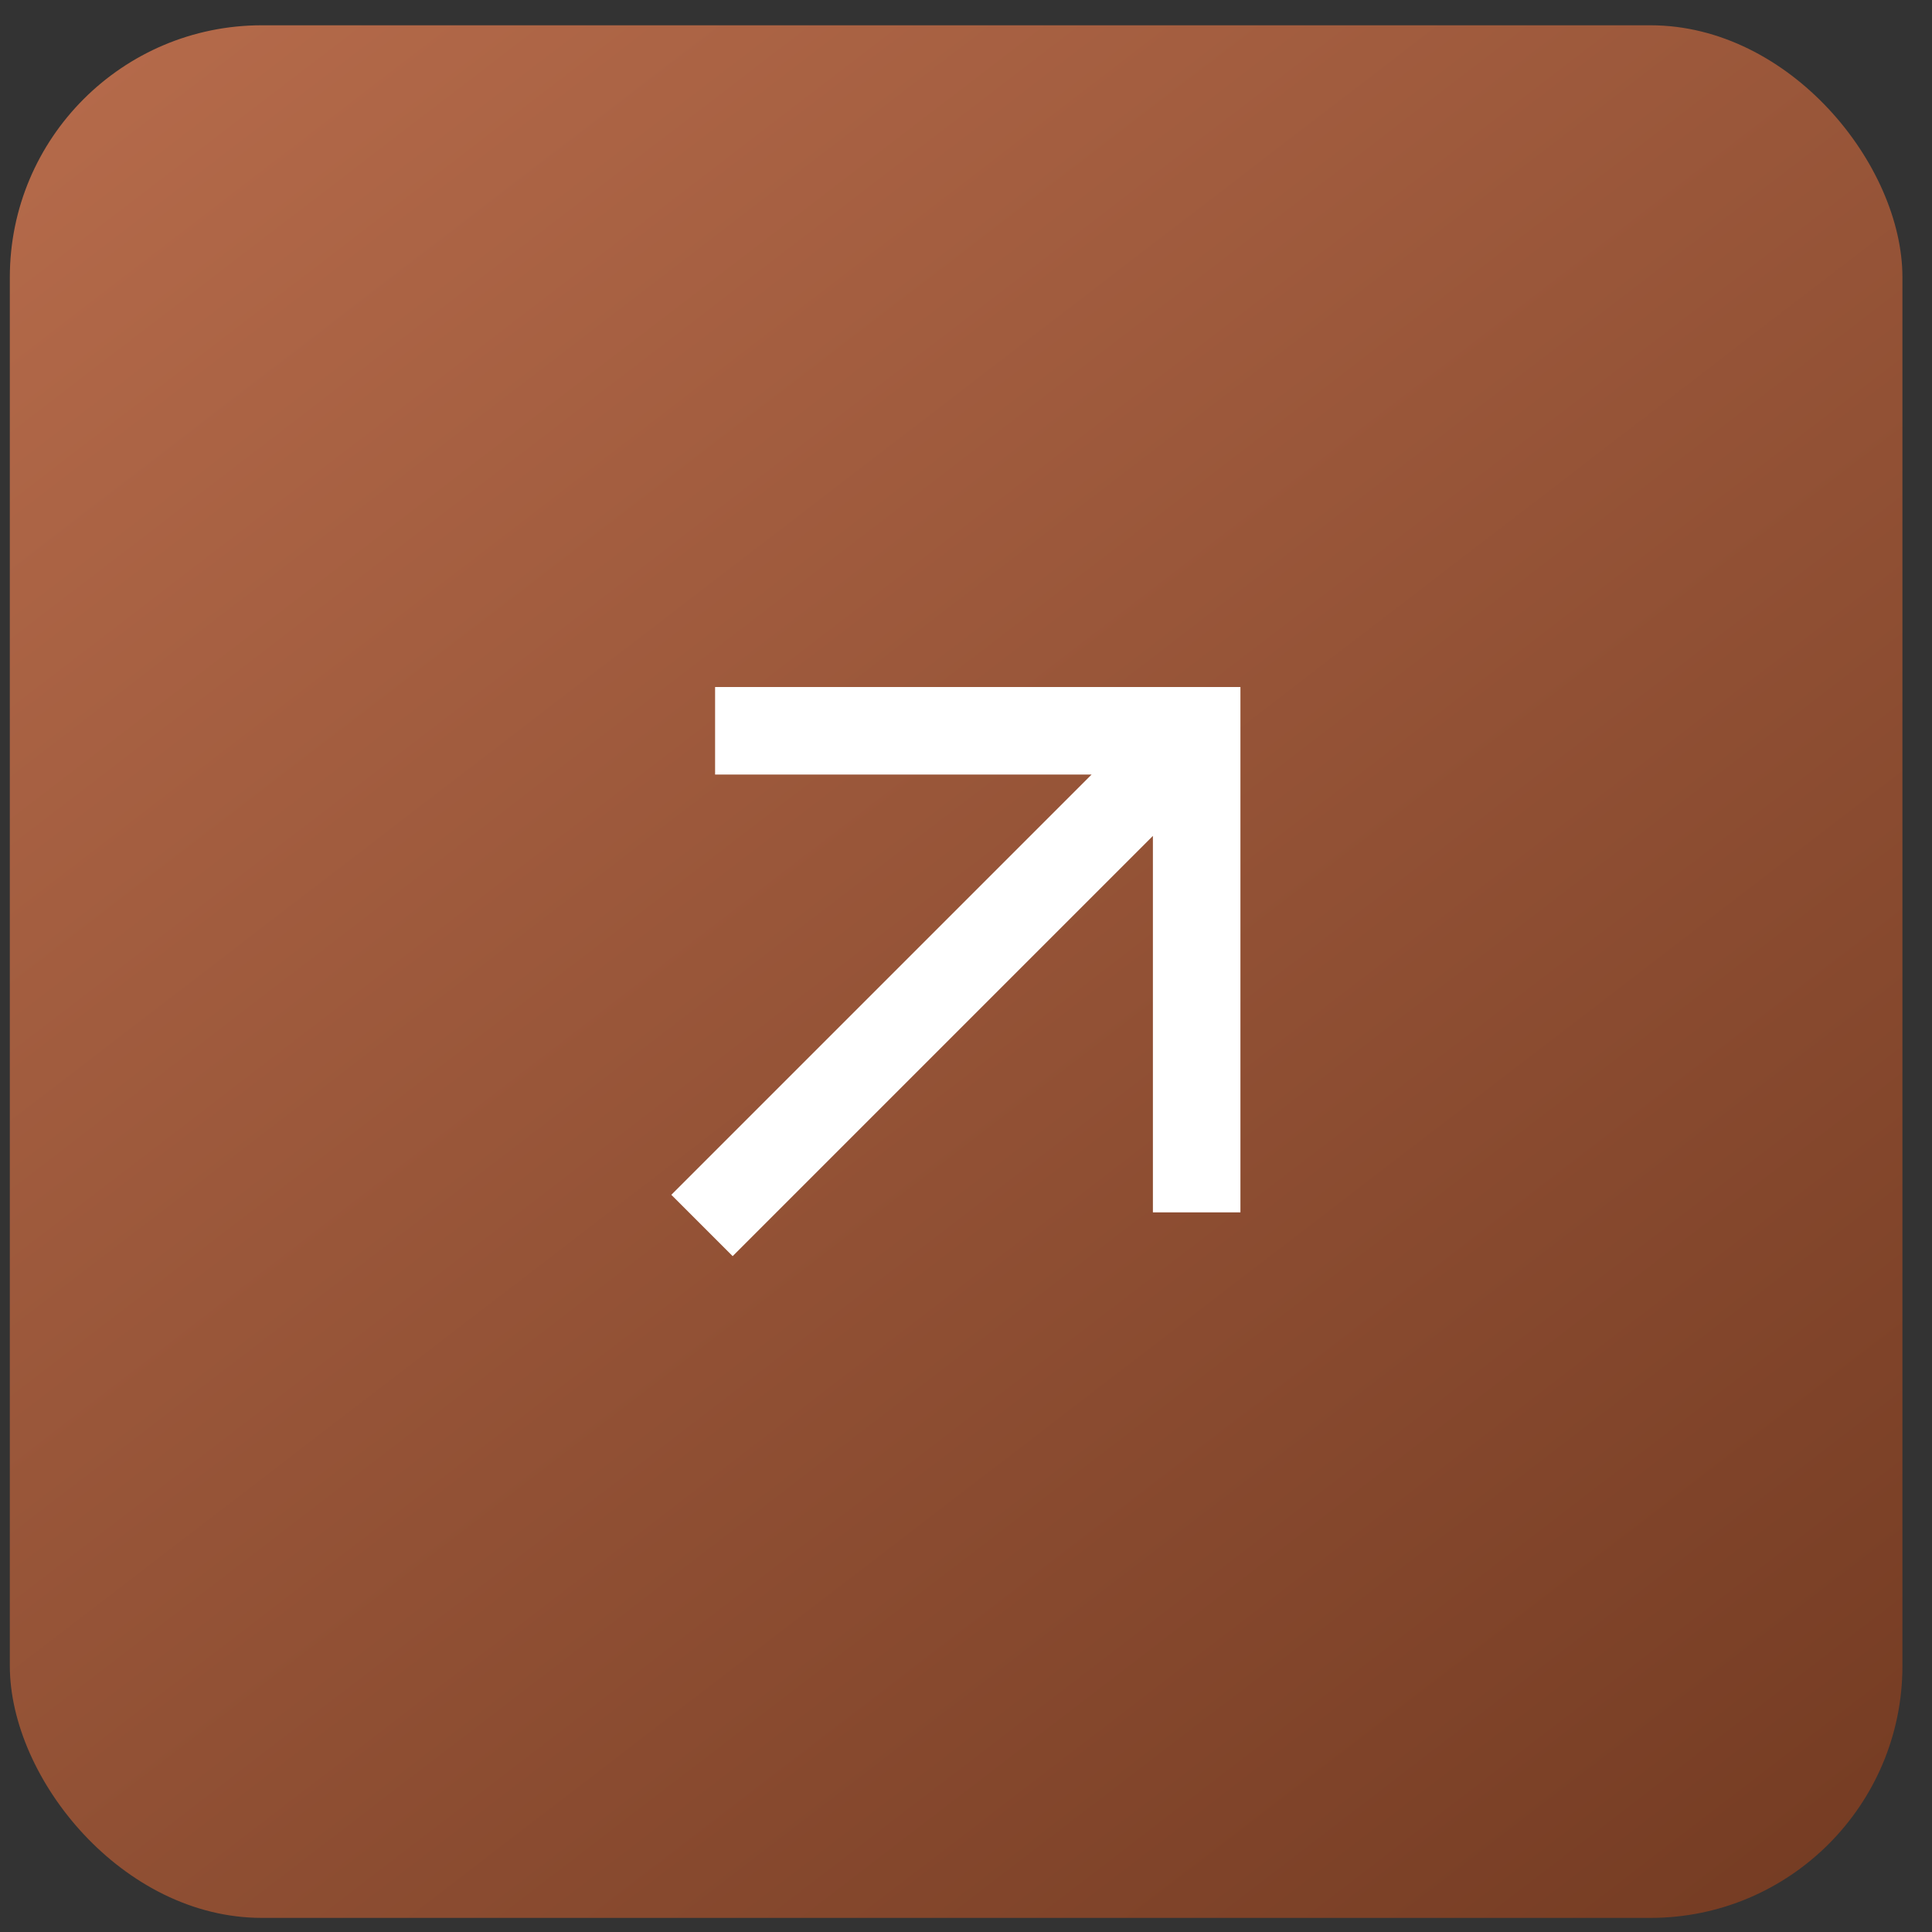
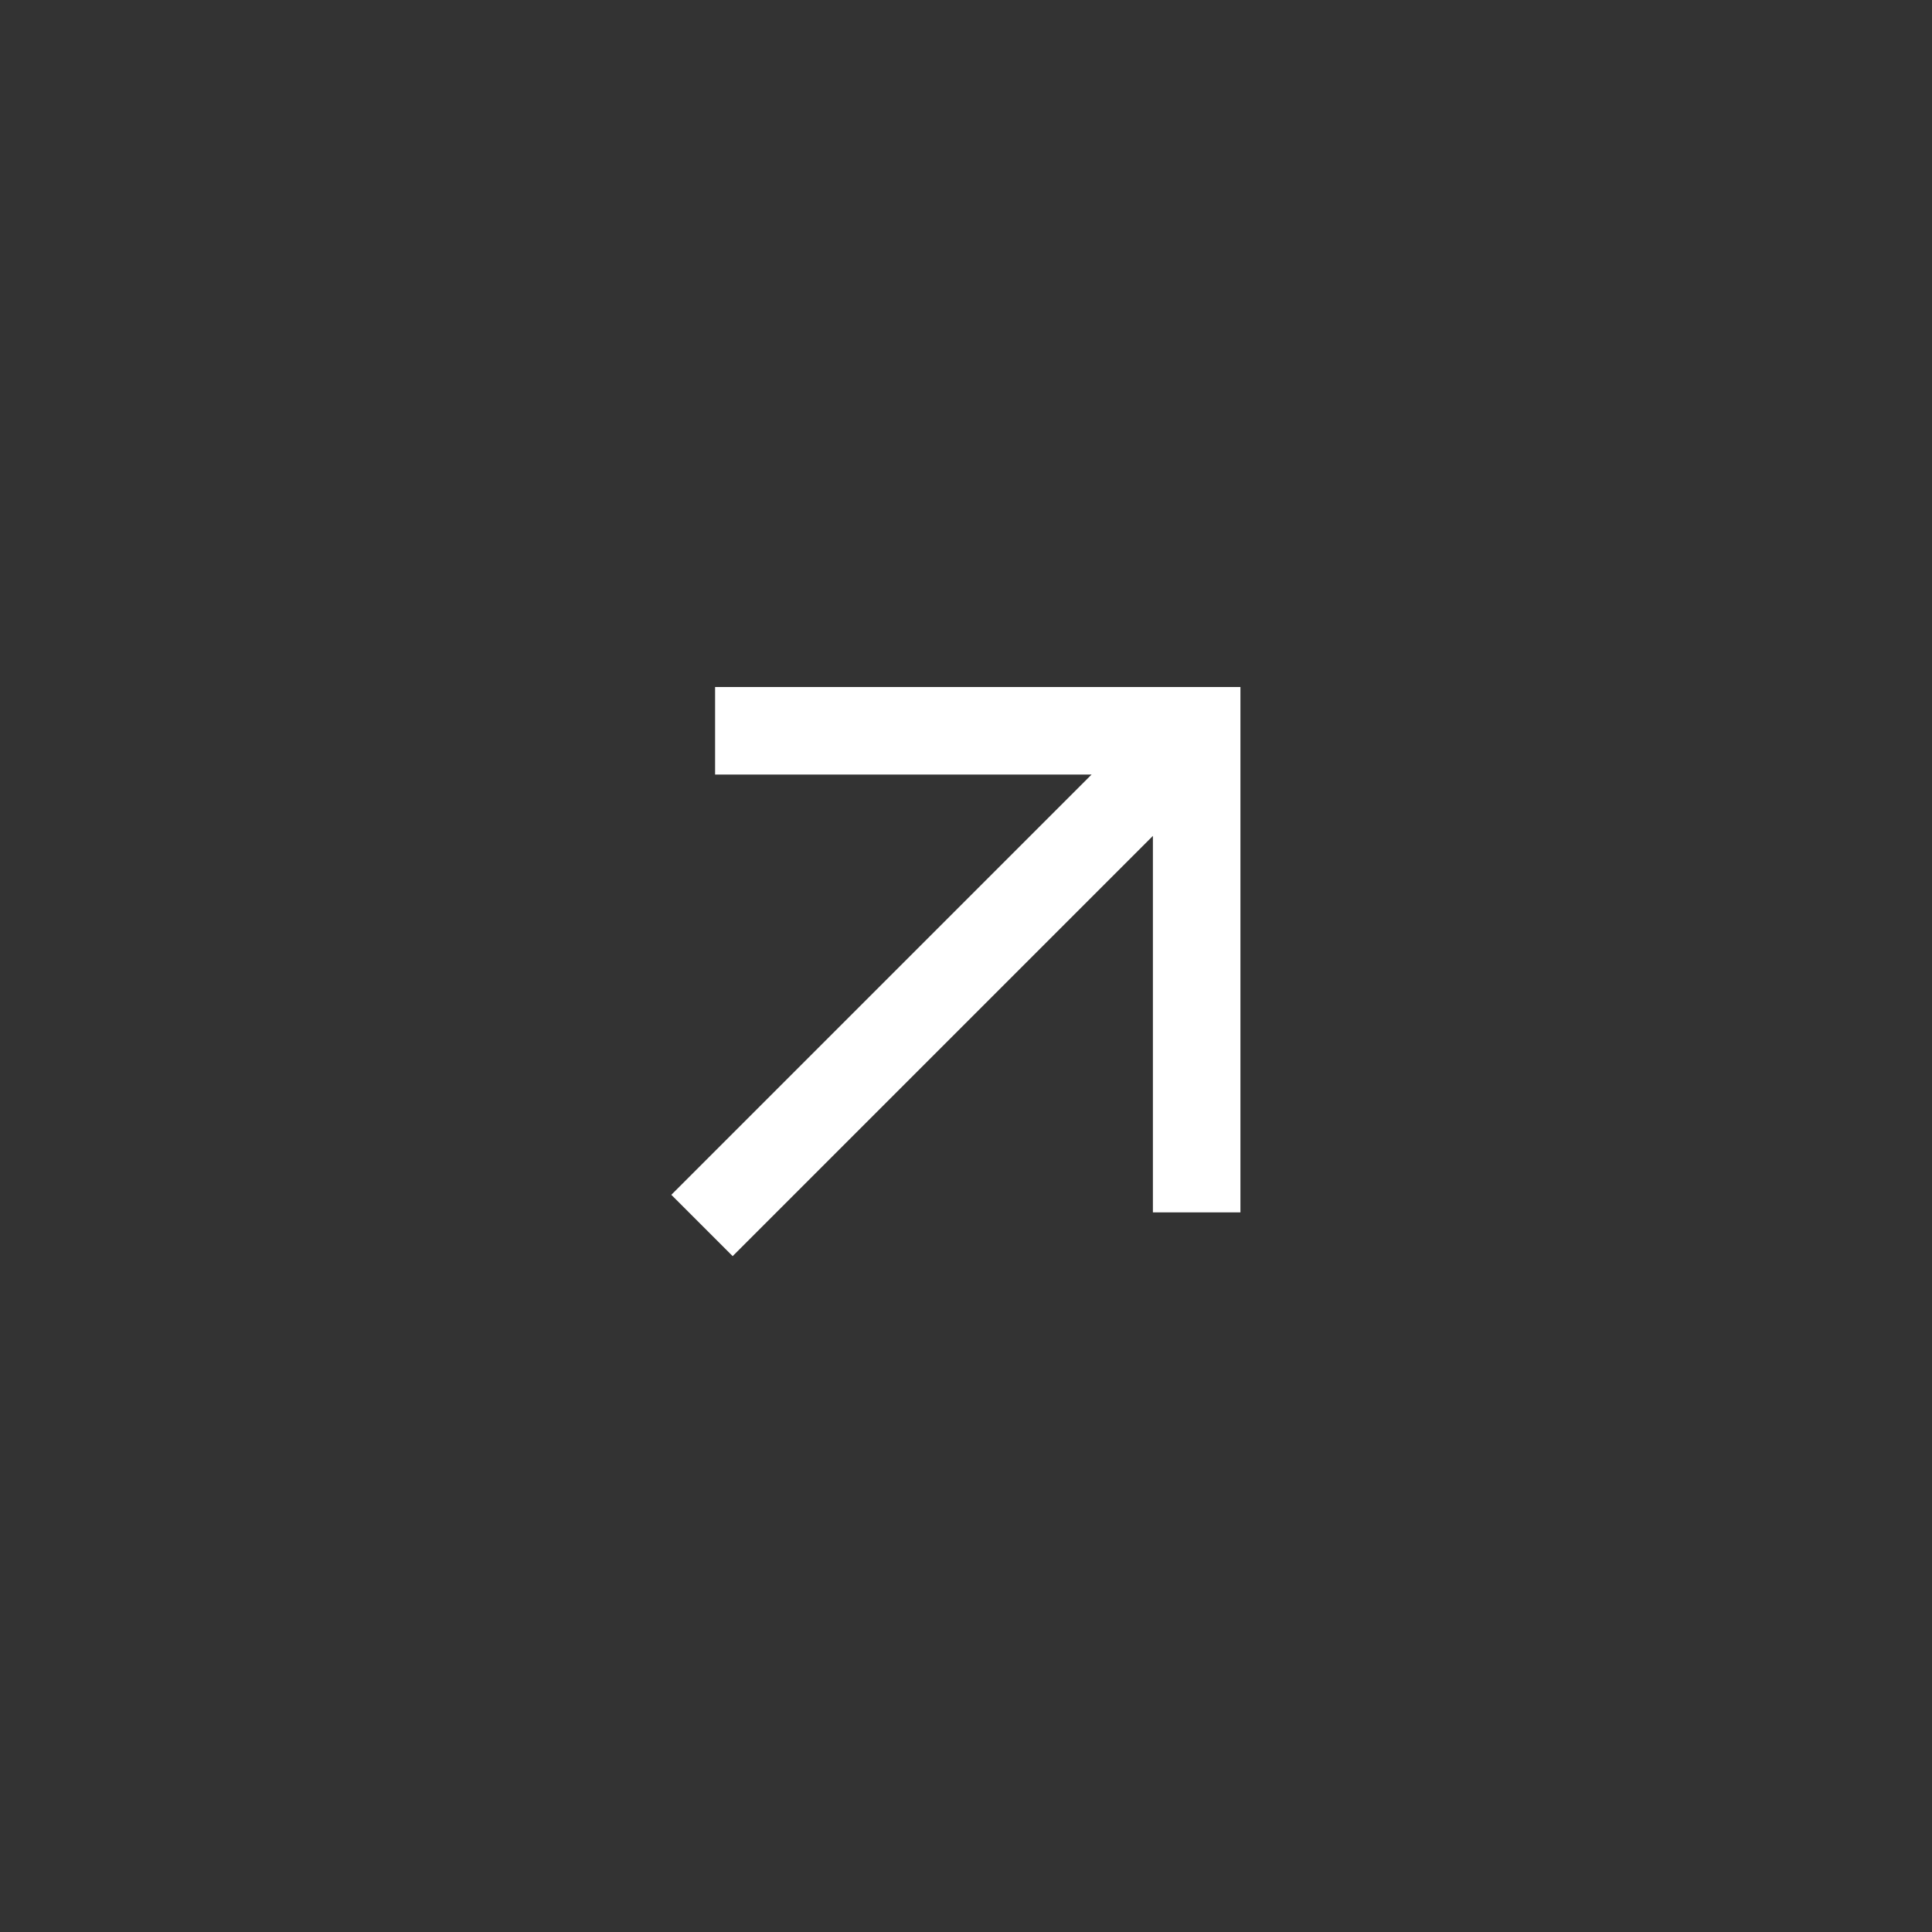
<svg xmlns="http://www.w3.org/2000/svg" width="23" height="23" viewBox="0 0 23 23" fill="none">
  <rect x="0" y="0" width="23" height="23" fill="#333333" stroke="none" />
-   <rect x="0.117" y="0.301" width="22.531" height="22.531" rx="3" fill="url(#paint0_linear_463_53)" />
  <path d="M8.722 14.954L7.992 14.224L12.995 9.221H8.513V8.179H14.767V14.433H13.725V9.951L8.722 14.954Z" fill="white" />
  <defs>
    <linearGradient id="paint0_linear_463_53" x1="-2.655" y1="-2.146" x2="20.701" y2="28.288" gradientUnits="userSpaceOnUse">
      <stop stop-color="#BE7150" />
      <stop offset="1" stop-color="#6D361E" />
    </linearGradient>
  </defs>
</svg>